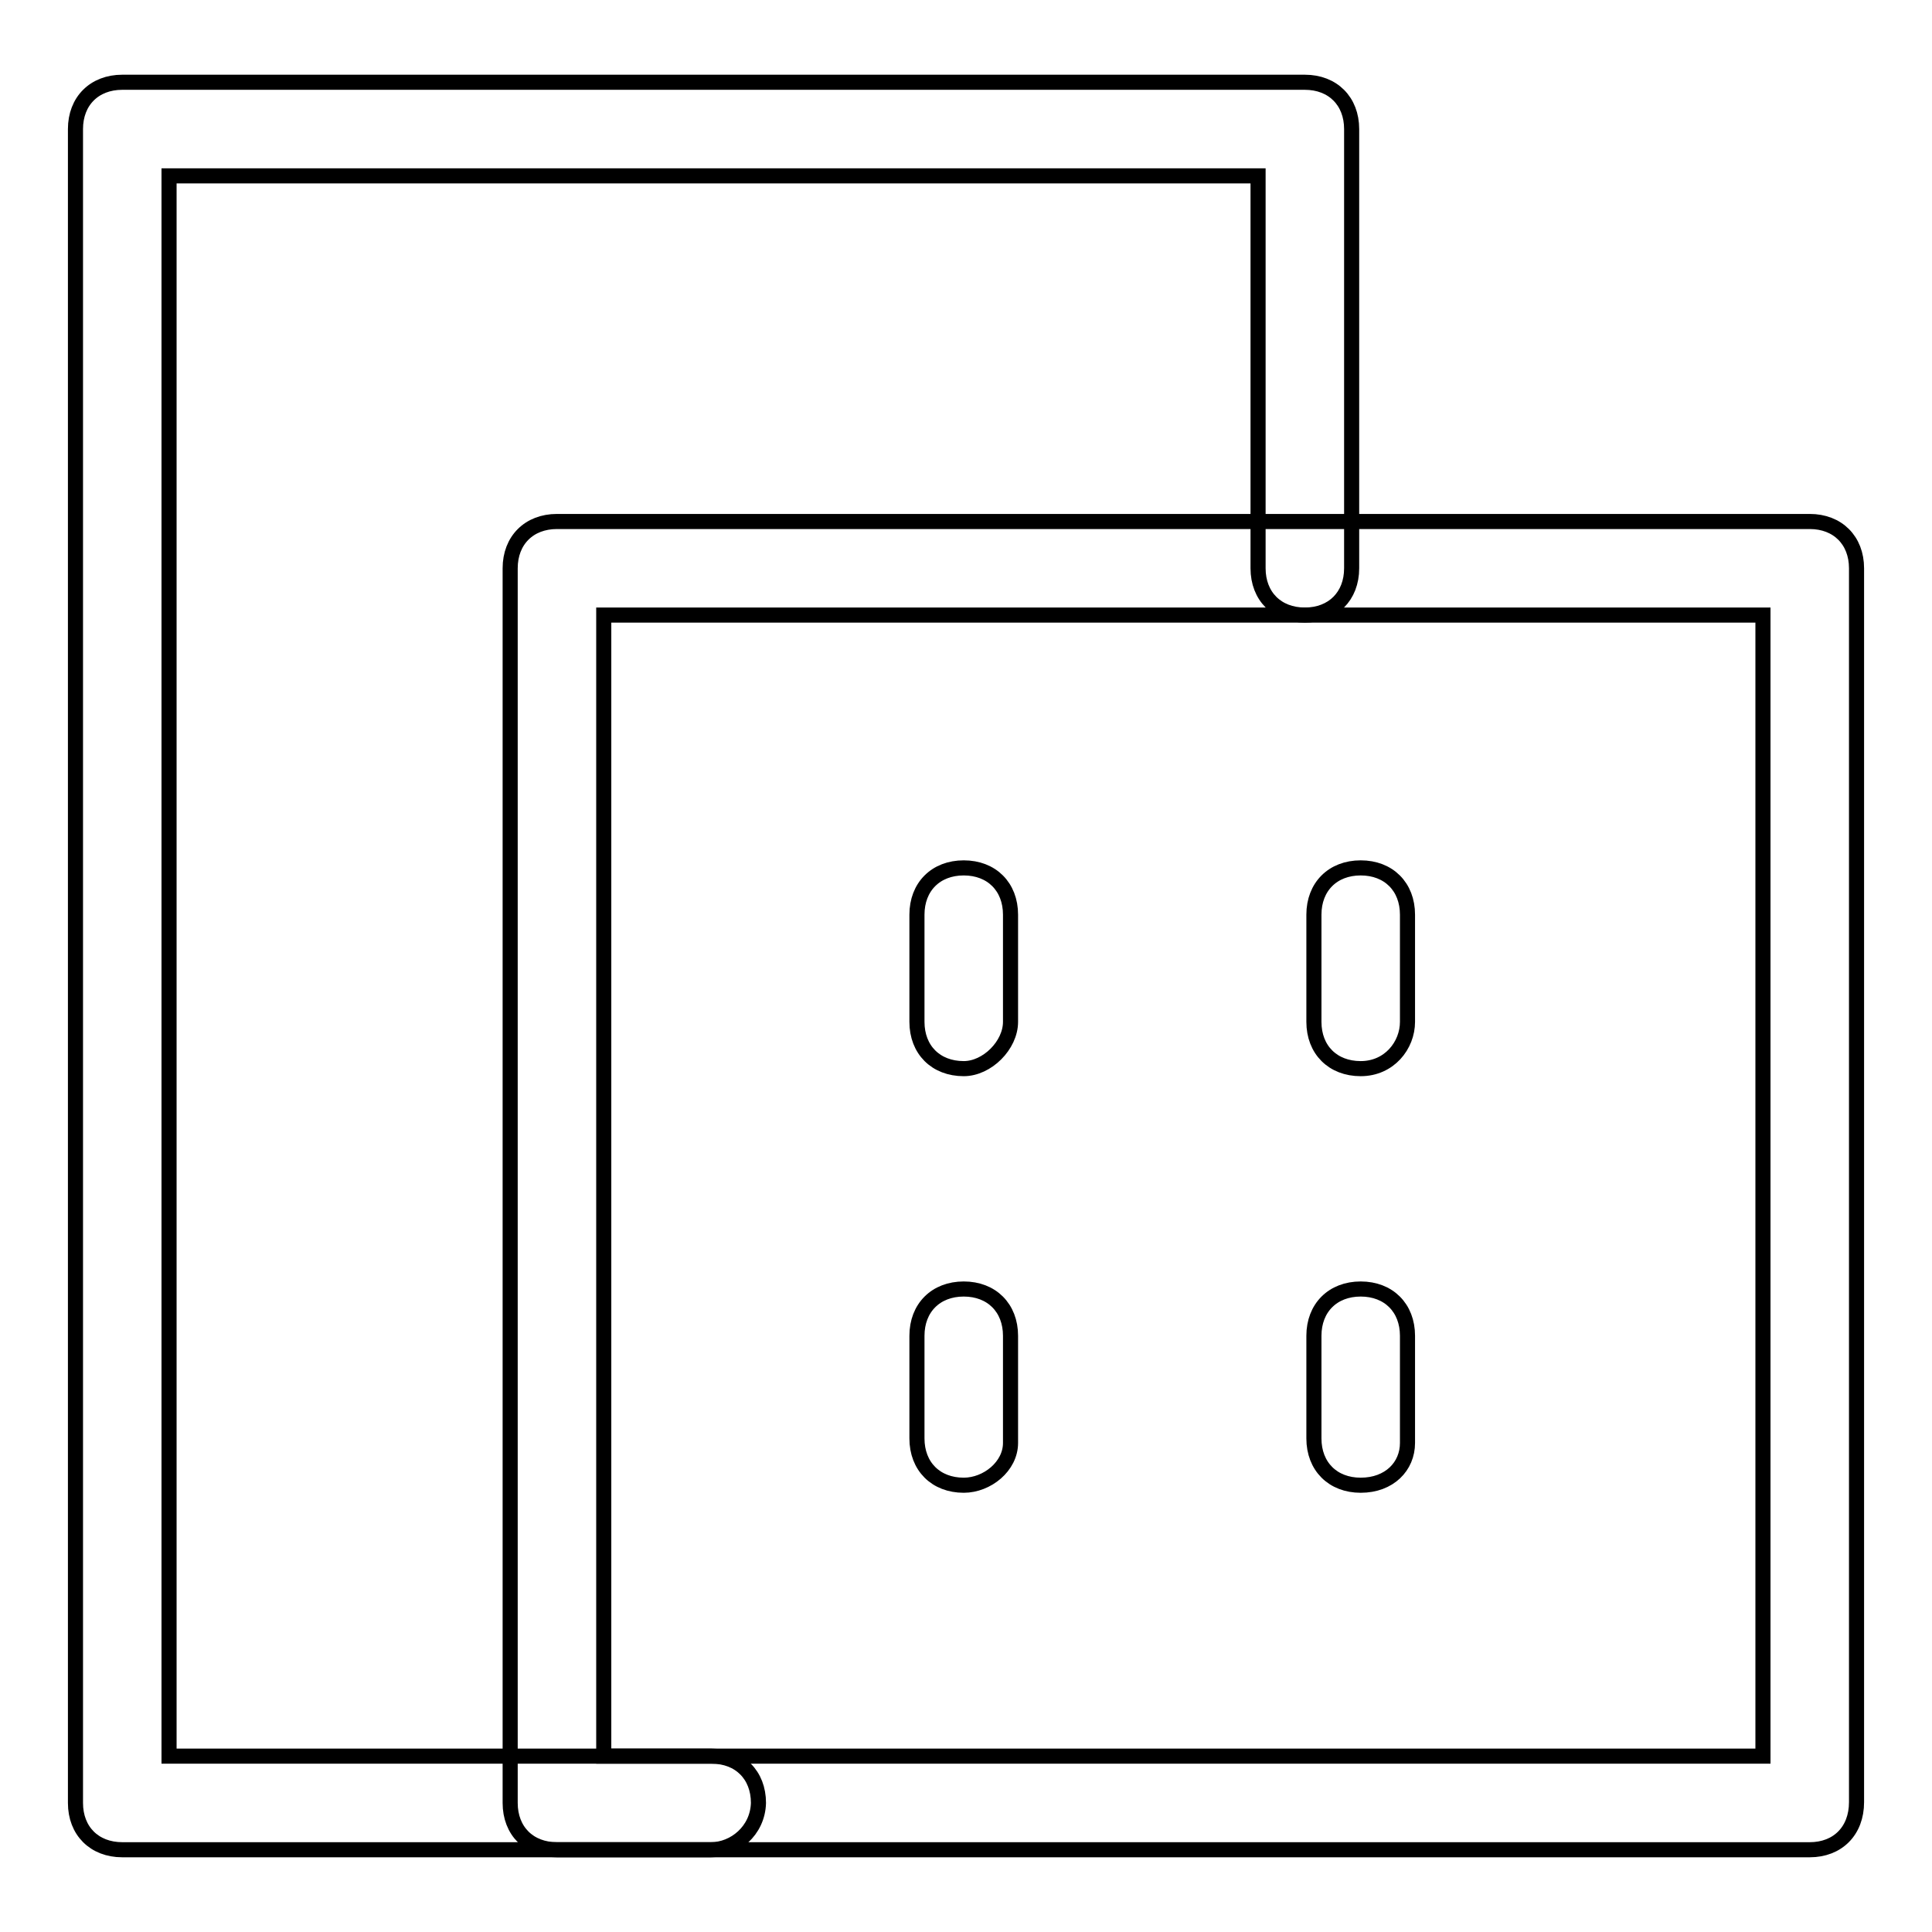
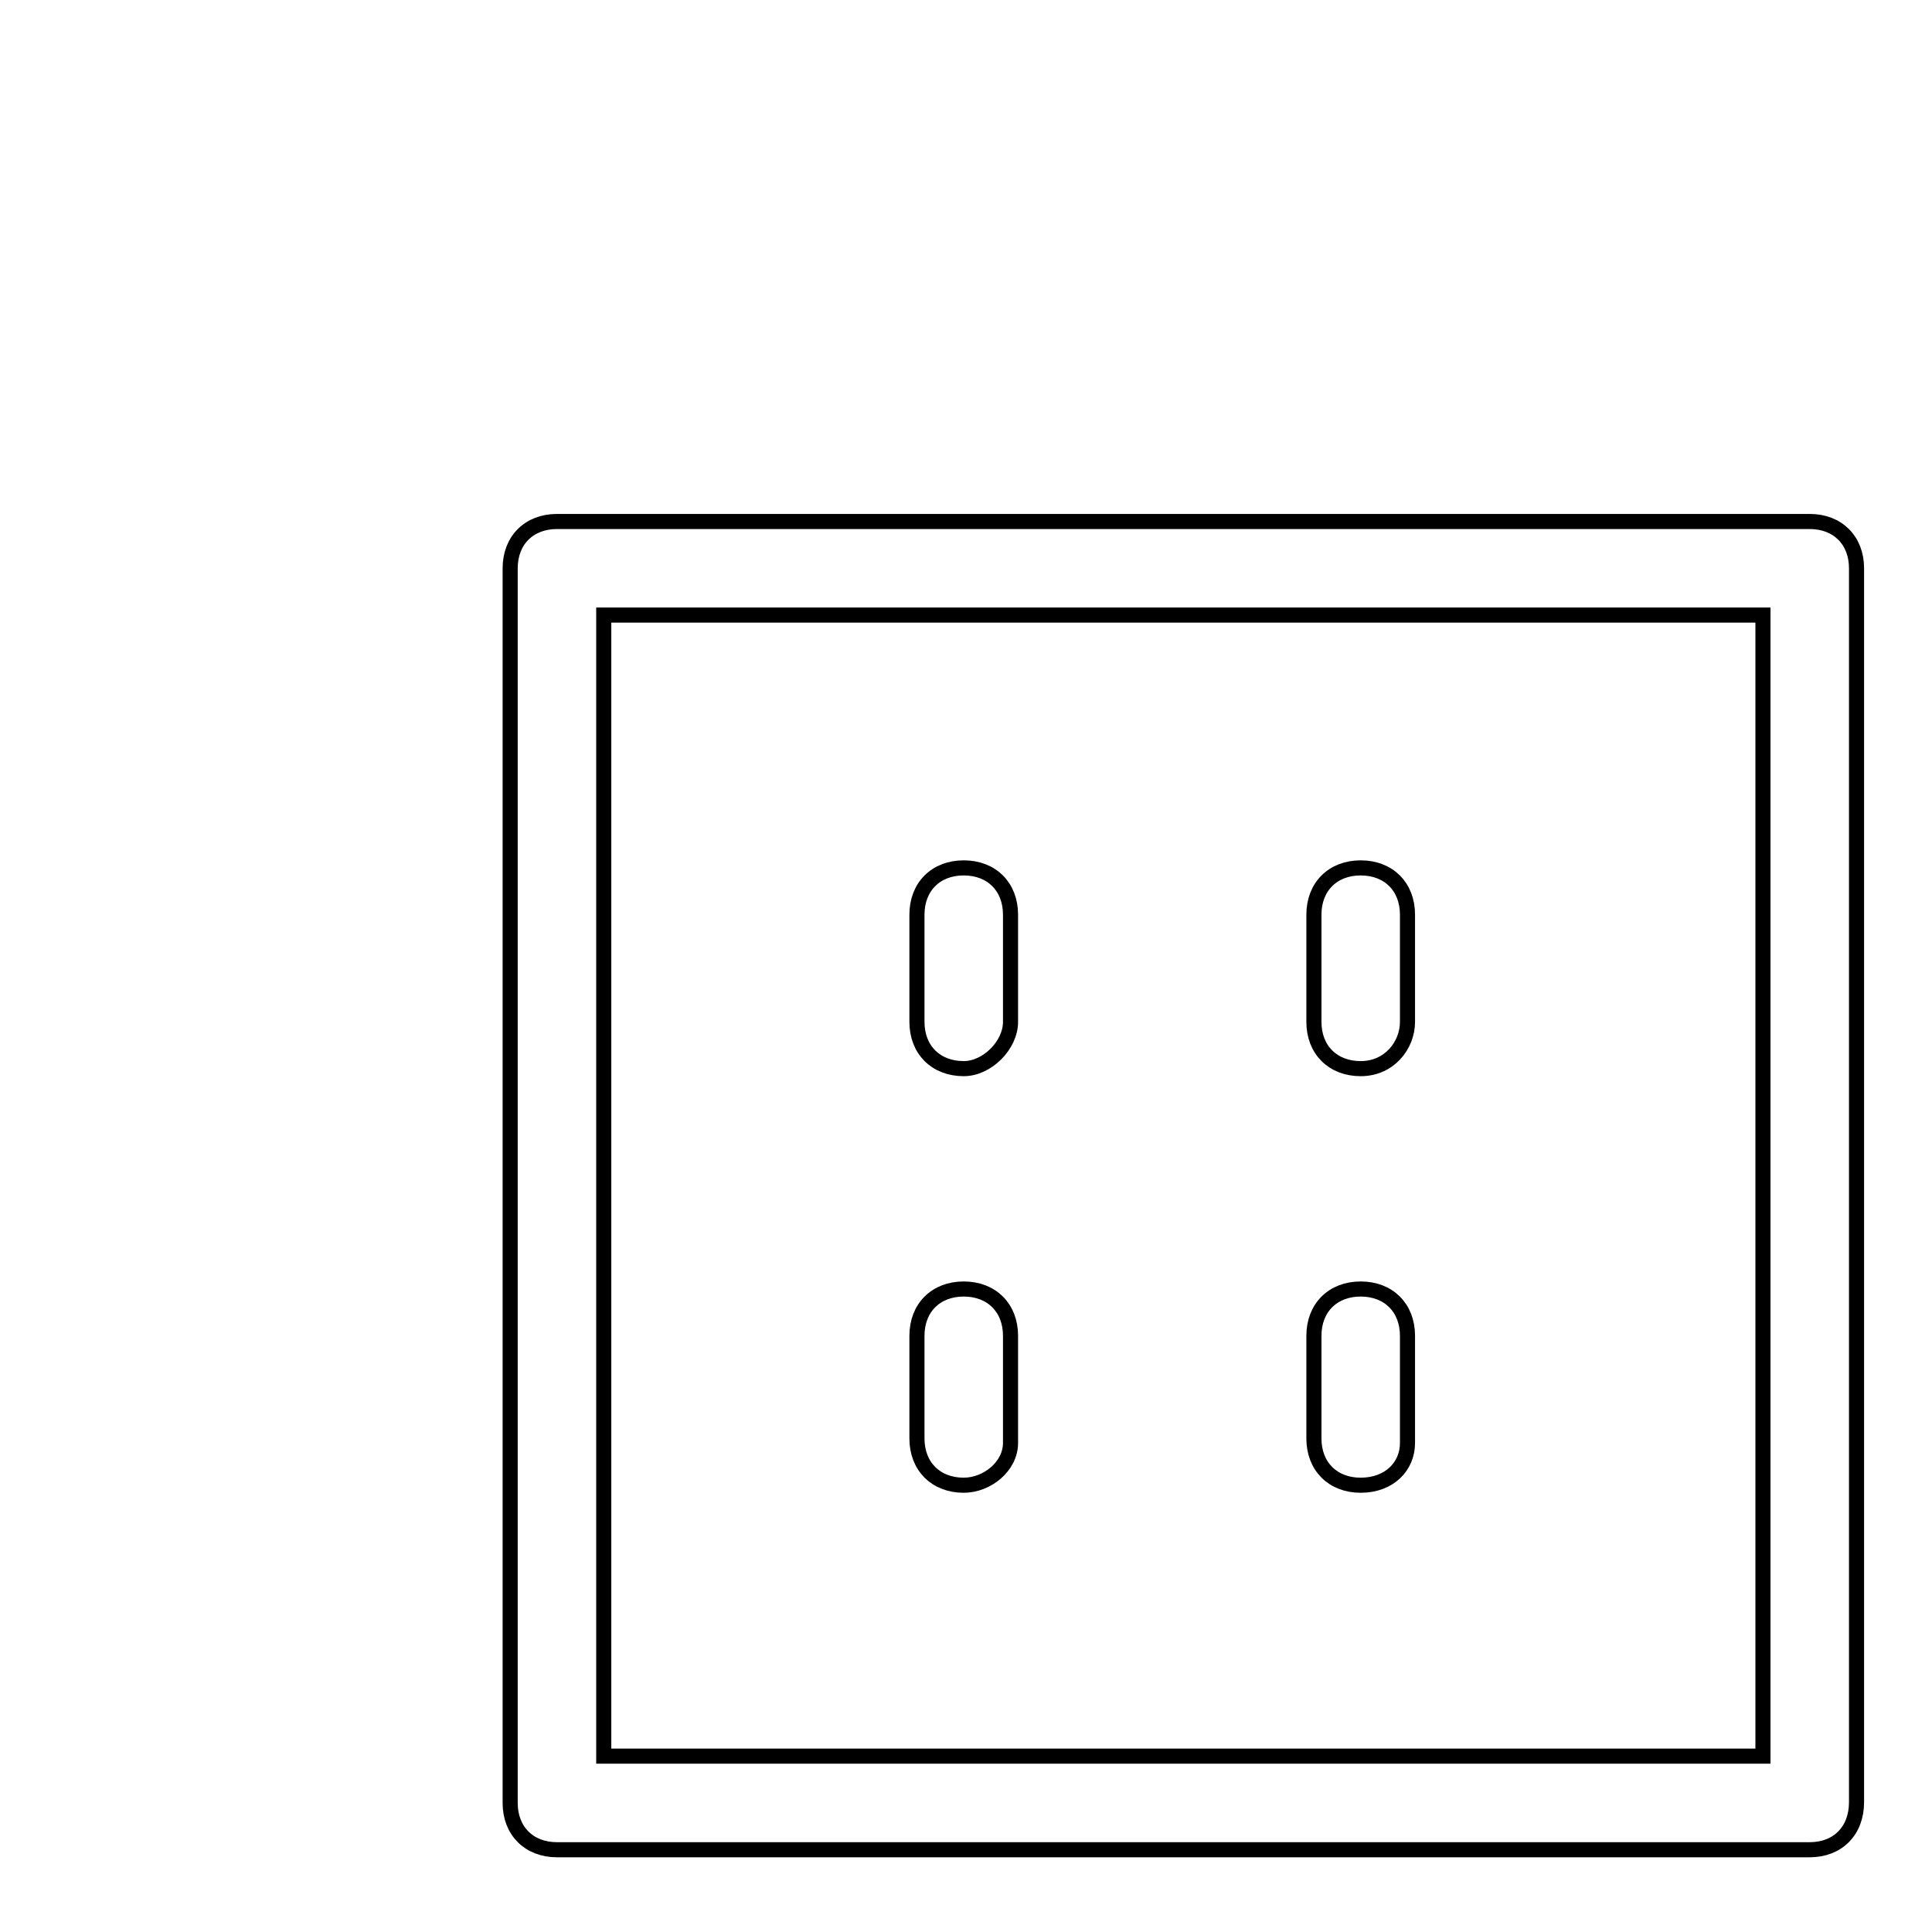
<svg xmlns="http://www.w3.org/2000/svg" version="1.1" x="0px" y="0px" viewBox="0 0 256 256" enable-background="new 0 0 256 256" xml:space="preserve">
  <g>
    <path stroke-width="2" fill-opacity="0" stroke="#000000" d="M239.8,245.1h-166c-3.7,0-6.2-2.5-6.2-6.2V75.3c0-3.7,2.5-6.2,6.2-6.2h166c3.7,0,6.2,2.5,6.2,6.2v163.5 C246,242.6,243.5,245.1,239.8,245.1z M80,232.7h153.6V81.5H80V232.7z" />
    <path stroke-width="2" fill-opacity="0" stroke="#000000" d="M127.7,141.6c-3.7,0-6.2-2.5-6.2-6.2v-14.2c0-3.7,2.5-6.2,6.2-6.2c3.7,0,6.2,2.5,6.2,6.2v14.2 C133.9,138.5,130.8,141.6,127.7,141.6z M180.3,141.6c-3.7,0-6.2-2.5-6.2-6.2v-14.2c0-3.7,2.5-6.2,6.2-6.2s6.2,2.5,6.2,6.2v14.2 C186.5,138.5,184.1,141.6,180.3,141.6z M127.7,196.8c-3.7,0-6.2-2.5-6.2-6.2v-13.6c0-3.7,2.5-6.2,6.2-6.2c3.7,0,6.2,2.5,6.2,6.2 v14.2C133.9,194.3,130.8,196.8,127.7,196.8z M180.3,196.8c-3.7,0-6.2-2.5-6.2-6.2v-13.6c0-3.7,2.5-6.2,6.2-6.2s6.2,2.5,6.2,6.2 v14.2C186.5,194.3,184.1,196.8,180.3,196.8z" />
-     <path stroke-width="2" fill-opacity="0" stroke="#000000" d="M94.2,245.1h-78c-3.7,0-6.2-2.5-6.2-6.2V17.1c0-3.7,2.5-6.2,6.2-6.2h156.7c3.7,0,6.2,2.5,6.2,6.2v58.2 c0,3.7-2.5,6.2-6.2,6.2s-6.2-2.5-6.2-6.2v-52H22.4v209.4h71.9c3.7,0,6.2,2.5,6.2,6.2C100.4,242.6,97.3,245.1,94.2,245.1z" />
  </g>
</svg>